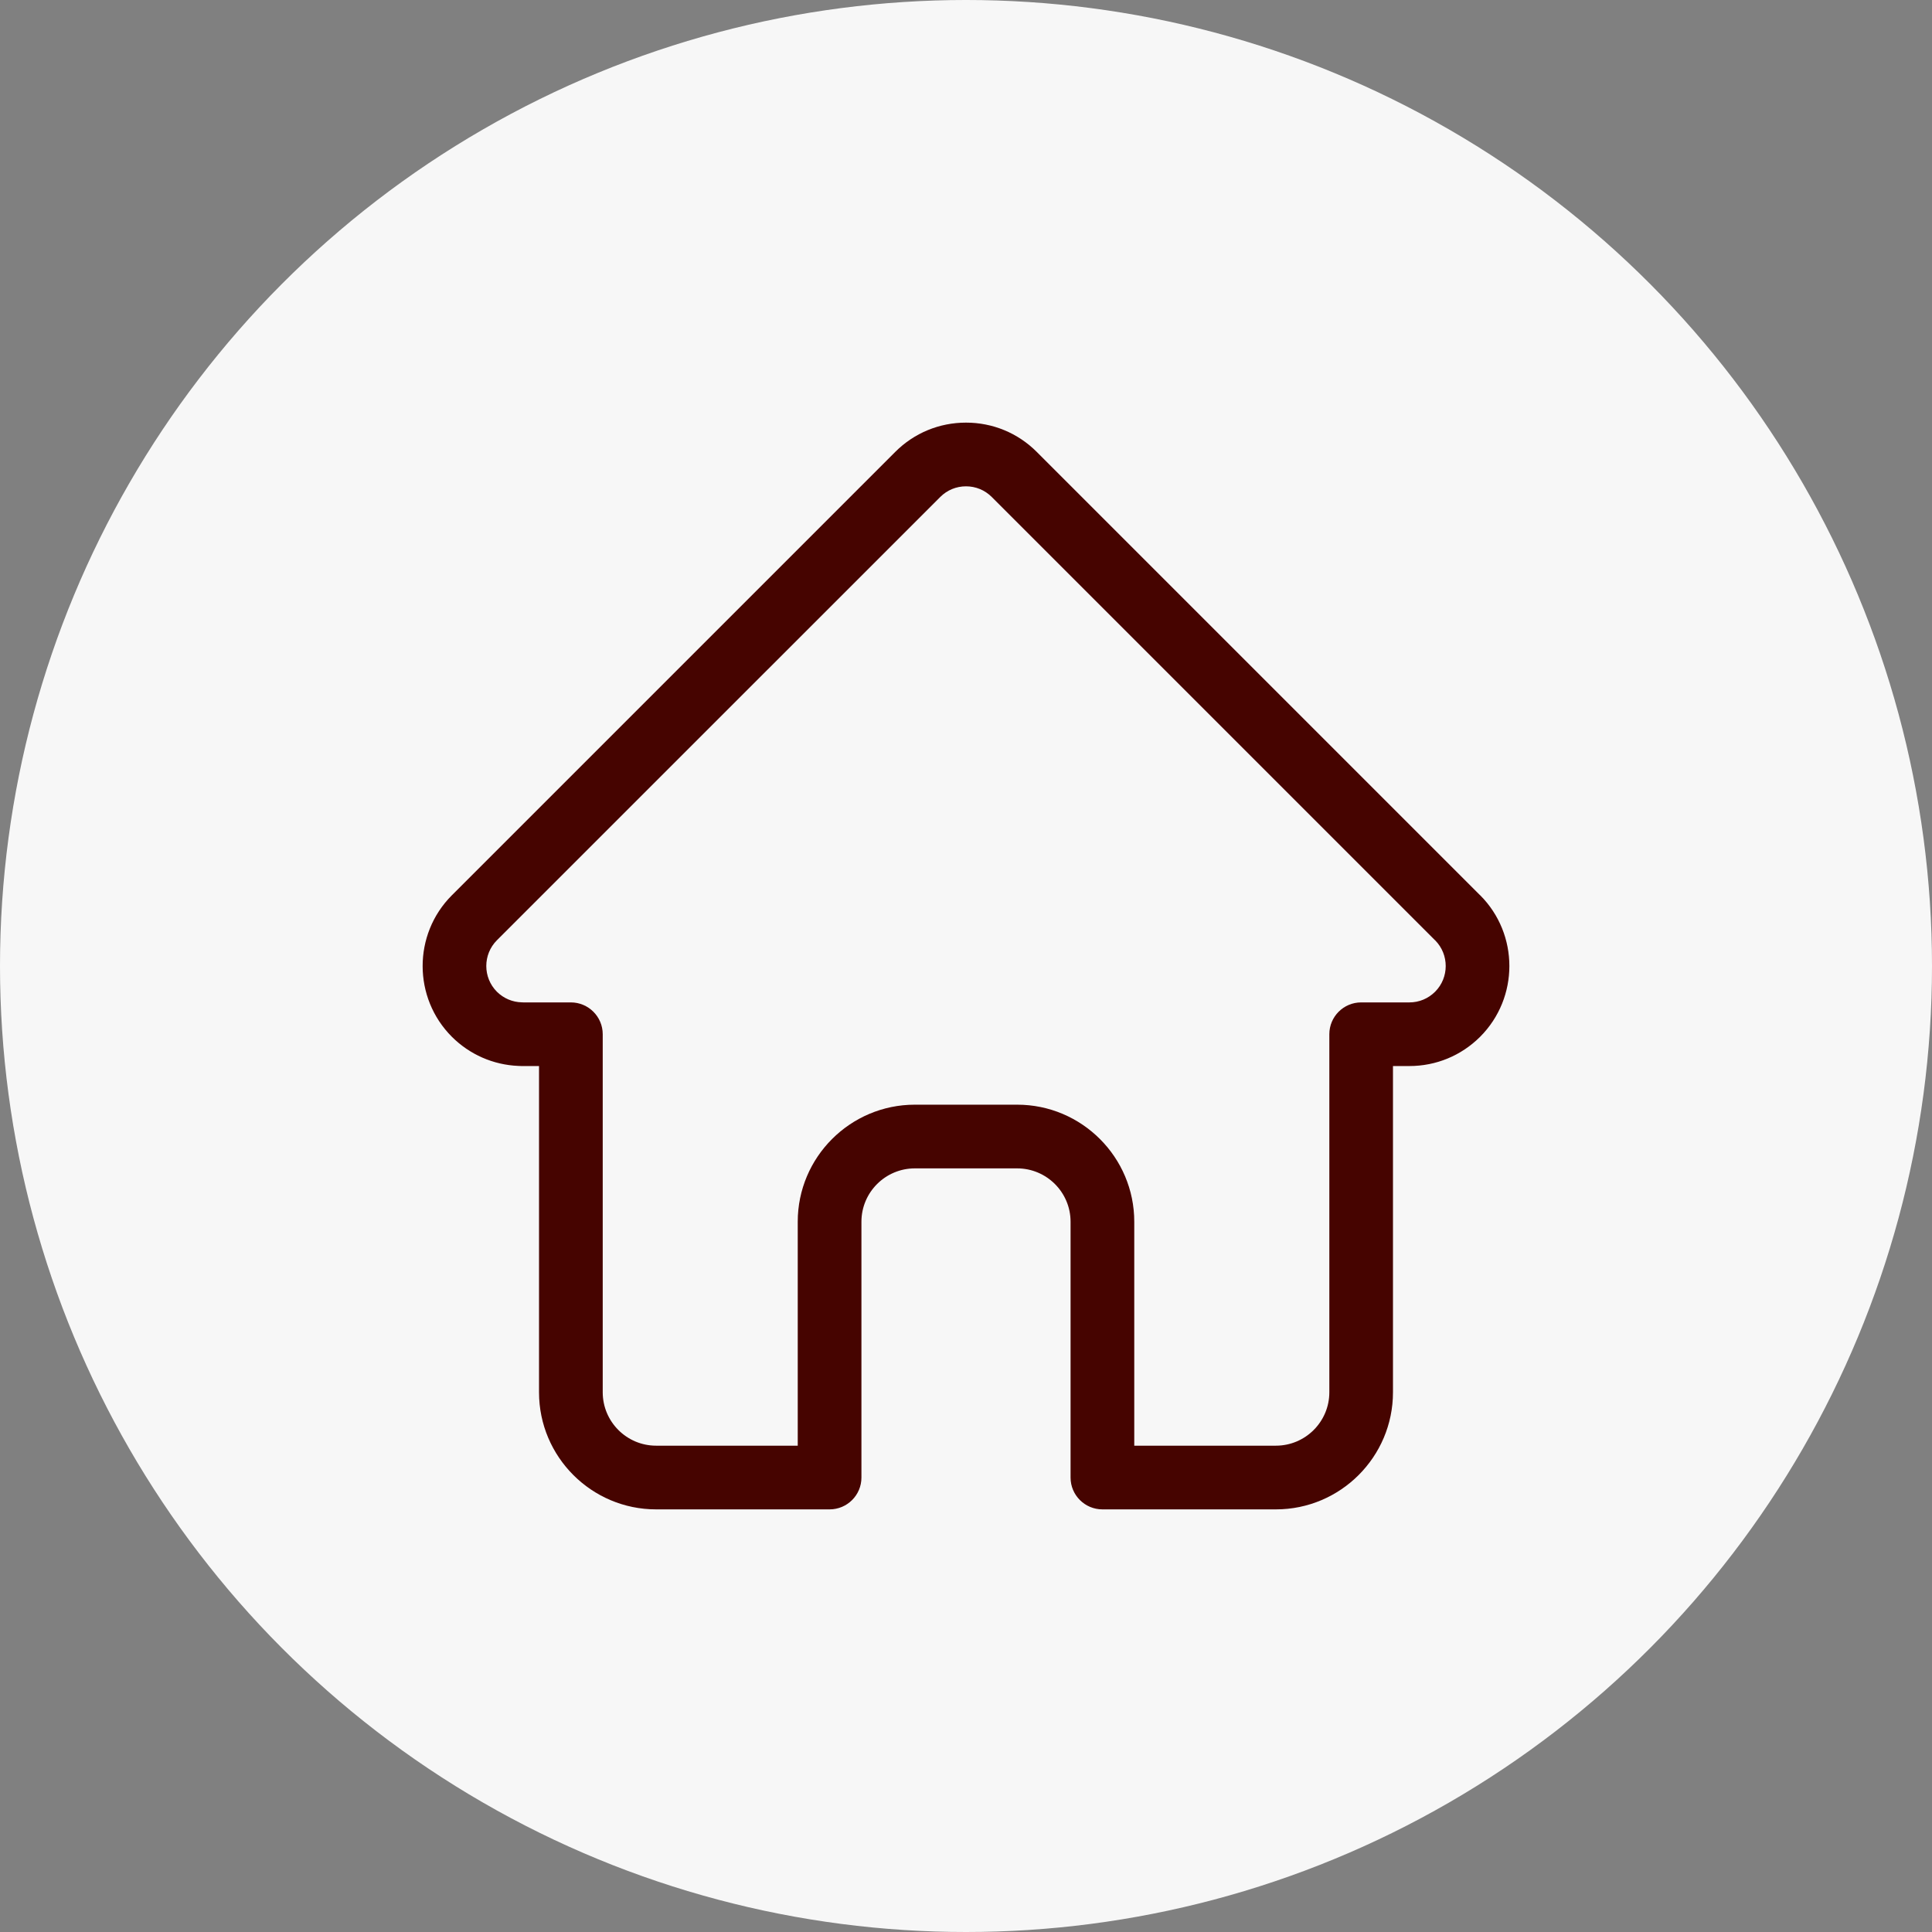
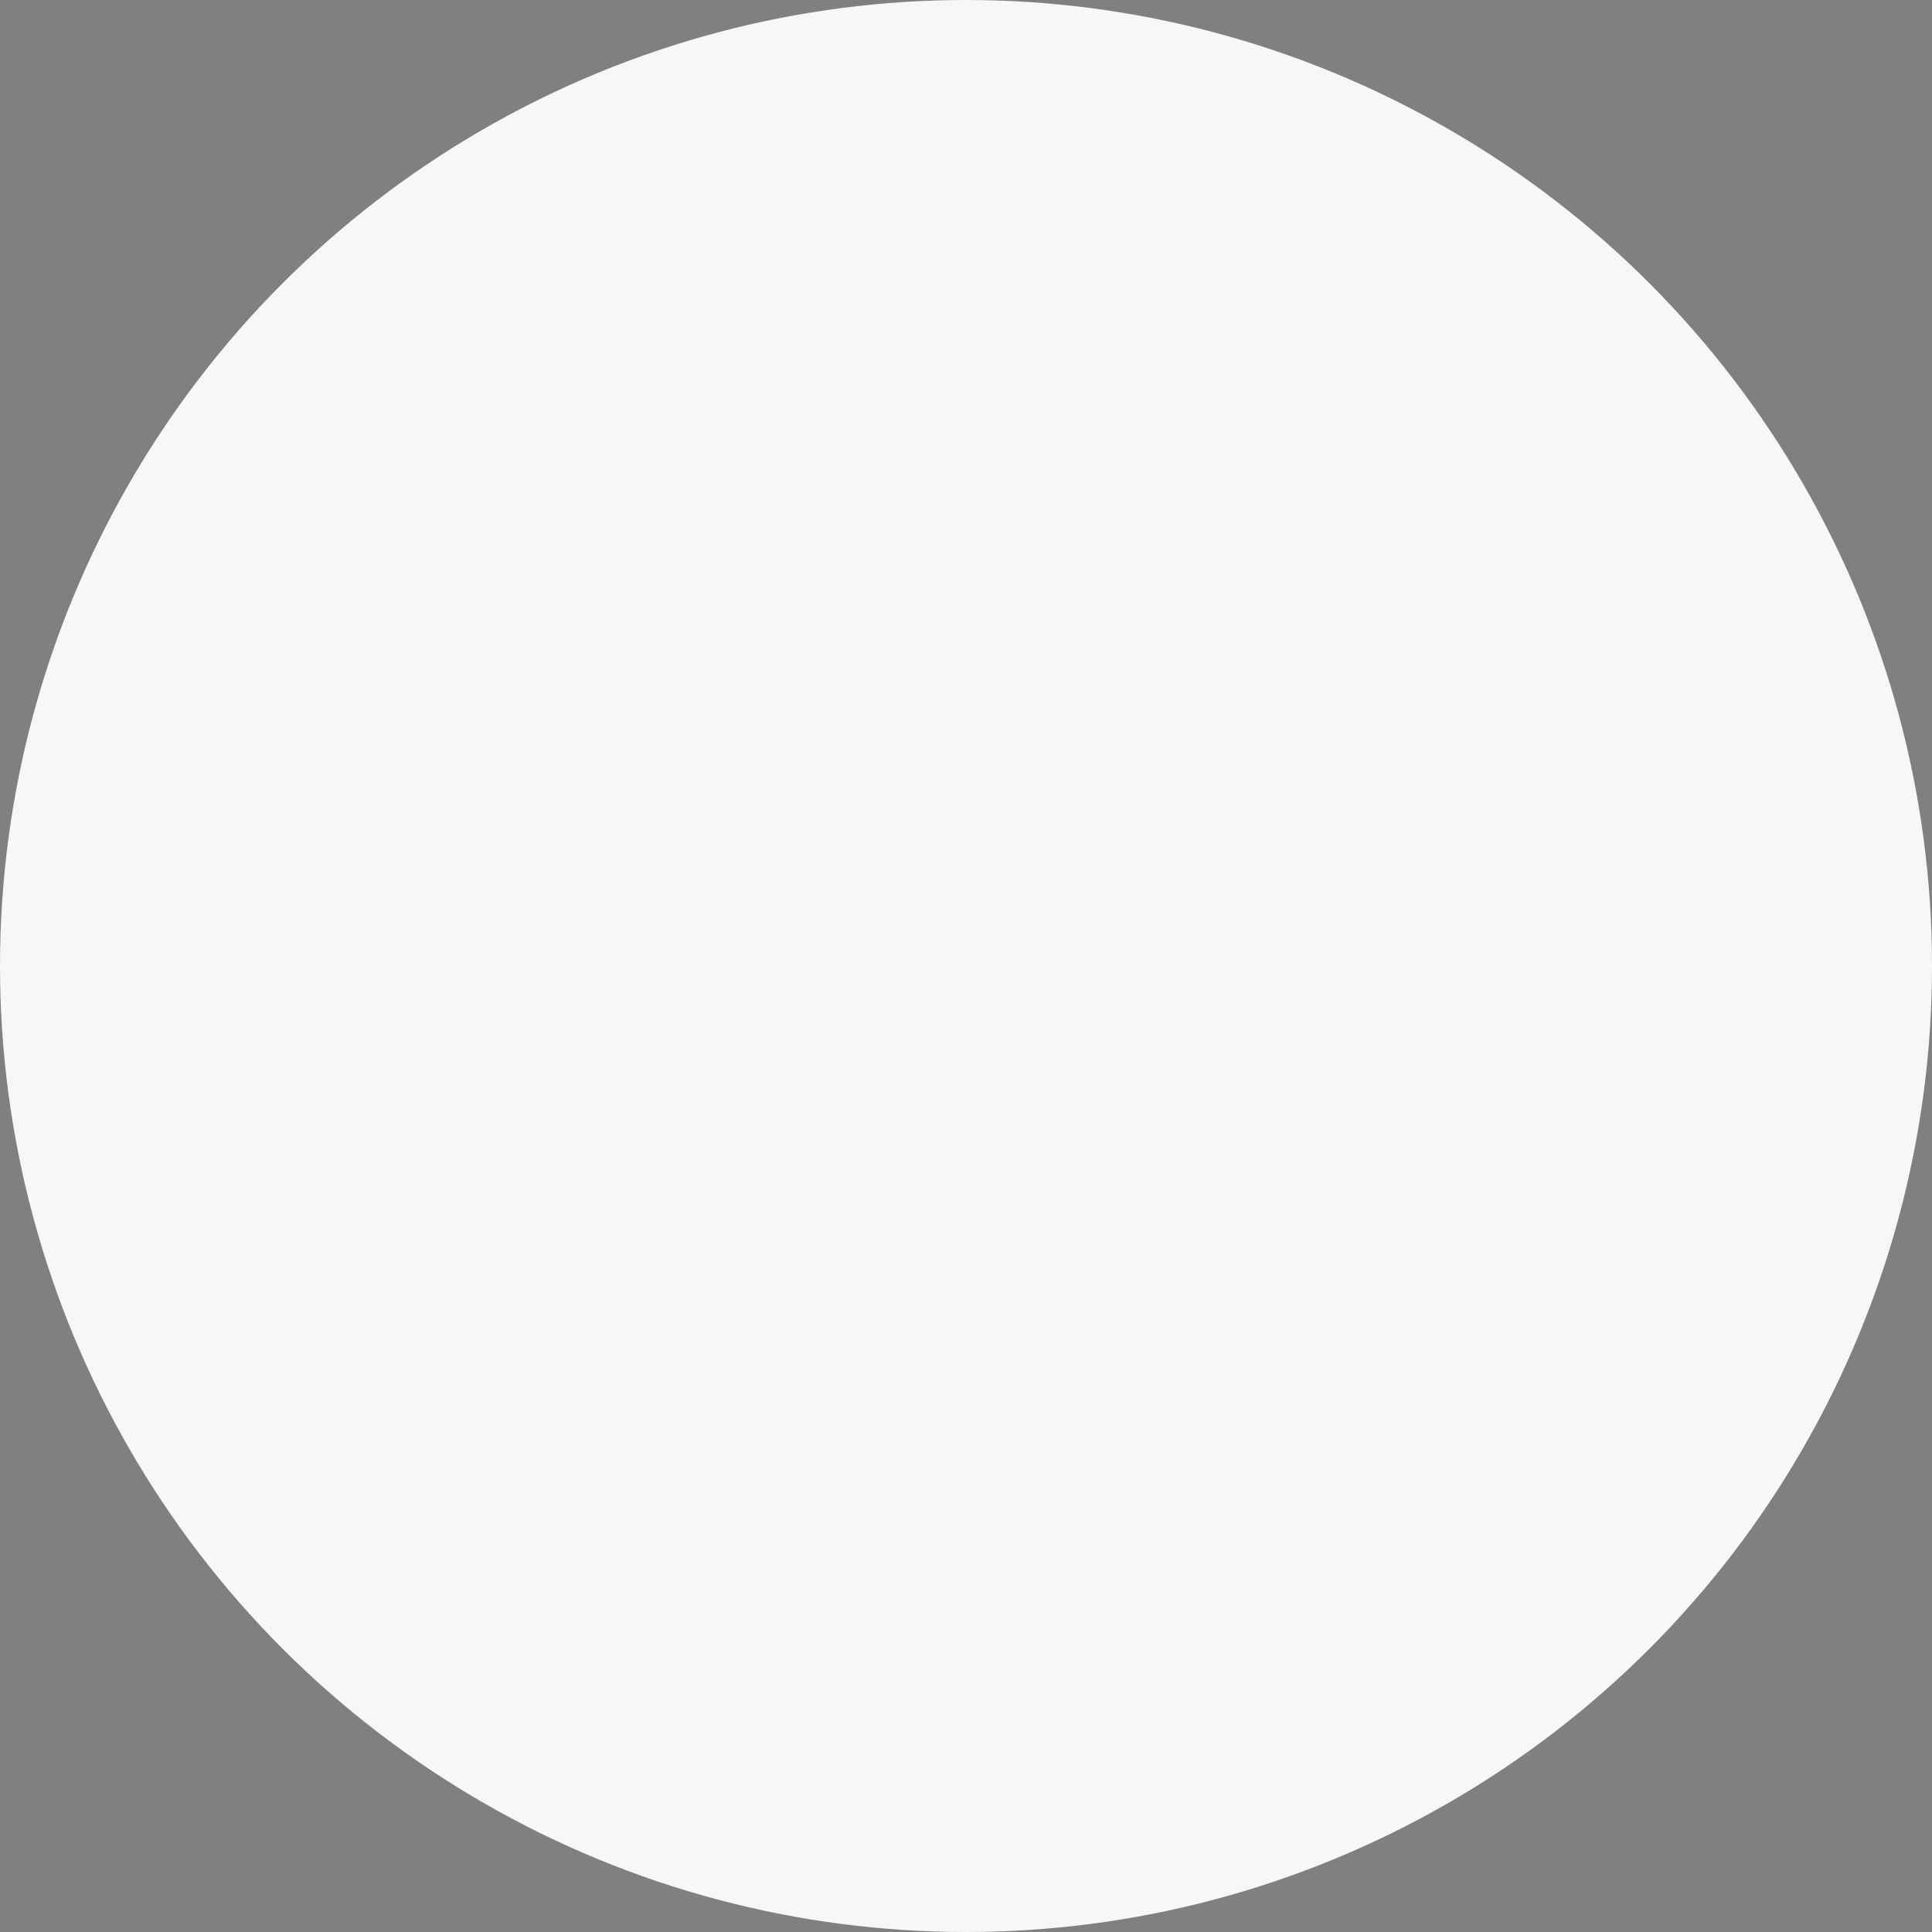
<svg xmlns="http://www.w3.org/2000/svg" width="32px" height="32px" viewBox="0 0 32 32" version="1.1">
  <rect x="0" y="0" width="32" height="32" fill="#808080" stroke="none" />
  <title>Group 5</title>
  <g id="Page-1" stroke="none" stroke-width="1" fill="none" fill-rule="evenodd">
    <g id="MAP-|-Homepage_v2.3" transform="translate(-934, -1066)">
      <g id="USP-3" transform="translate(934, 1063)">
        <g id="Group-5" transform="translate(0, 3)">
          <circle id="Oval" fill="#F7F7F7" cx="16" cy="16" r="16" />
          <g id="social-media-(1)" transform="translate(7, 7)" fill="#460400" fill-rule="nonzero">
-             <path d="M17.517,7.829 C17.516,7.829 17.516,7.828 17.515,7.828 L10.172,0.485 C9.859,0.172 9.443,0 9,0 C8.557,0 8.141,0.172 7.828,0.485 L0.489,7.824 C0.486,7.827 0.484,7.829 0.481,7.832 C-0.161,8.478 -0.16,9.527 0.484,10.172 C0.779,10.466 1.168,10.637 1.584,10.655 C1.601,10.656 1.618,10.657 1.635,10.657 L1.928,10.657 L1.928,16.061 C1.928,17.13 2.798,18 3.867,18 L6.74,18 C7.032,18 7.268,17.764 7.268,17.473 L7.268,13.236 C7.268,12.748 7.665,12.352 8.153,12.352 L9.847,12.352 C10.335,12.352 10.732,12.748 10.732,13.236 L10.732,17.473 C10.732,17.764 10.968,18 11.26,18 L14.133,18 C15.202,18 16.072,17.13 16.072,16.061 L16.072,10.657 L16.344,10.657 C16.786,10.657 17.202,10.485 17.516,10.172 C18.161,9.526 18.161,8.475 17.517,7.829 L17.517,7.829 Z M16.77,9.426 C16.656,9.54 16.505,9.603 16.344,9.603 L15.545,9.603 C15.254,9.603 15.018,9.839 15.018,10.13 L15.018,16.061 C15.018,16.548 14.621,16.945 14.133,16.945 L11.787,16.945 L11.787,13.236 C11.787,12.167 10.917,11.297 9.847,11.297 L8.153,11.297 C7.083,11.297 6.213,12.167 6.213,13.236 L6.213,16.945 L3.867,16.945 C3.38,16.945 2.983,16.548 2.983,16.061 L2.983,10.13 C2.983,9.839 2.746,9.603 2.455,9.603 L1.67,9.603 C1.662,9.602 1.654,9.602 1.645,9.602 C1.488,9.599 1.341,9.536 1.23,9.426 C0.996,9.191 0.996,8.809 1.23,8.574 C1.231,8.574 1.231,8.574 1.231,8.574 L1.231,8.573 L8.574,1.231 C8.688,1.117 8.839,1.055 9,1.055 C9.161,1.055 9.312,1.117 9.426,1.231 L16.767,8.572 C16.768,8.573 16.77,8.574 16.771,8.575 C17.004,8.81 17.004,9.192 16.77,9.426 Z" id="Shape" />
-           </g>
+             </g>
        </g>
      </g>
    </g>
  </g>
</svg>